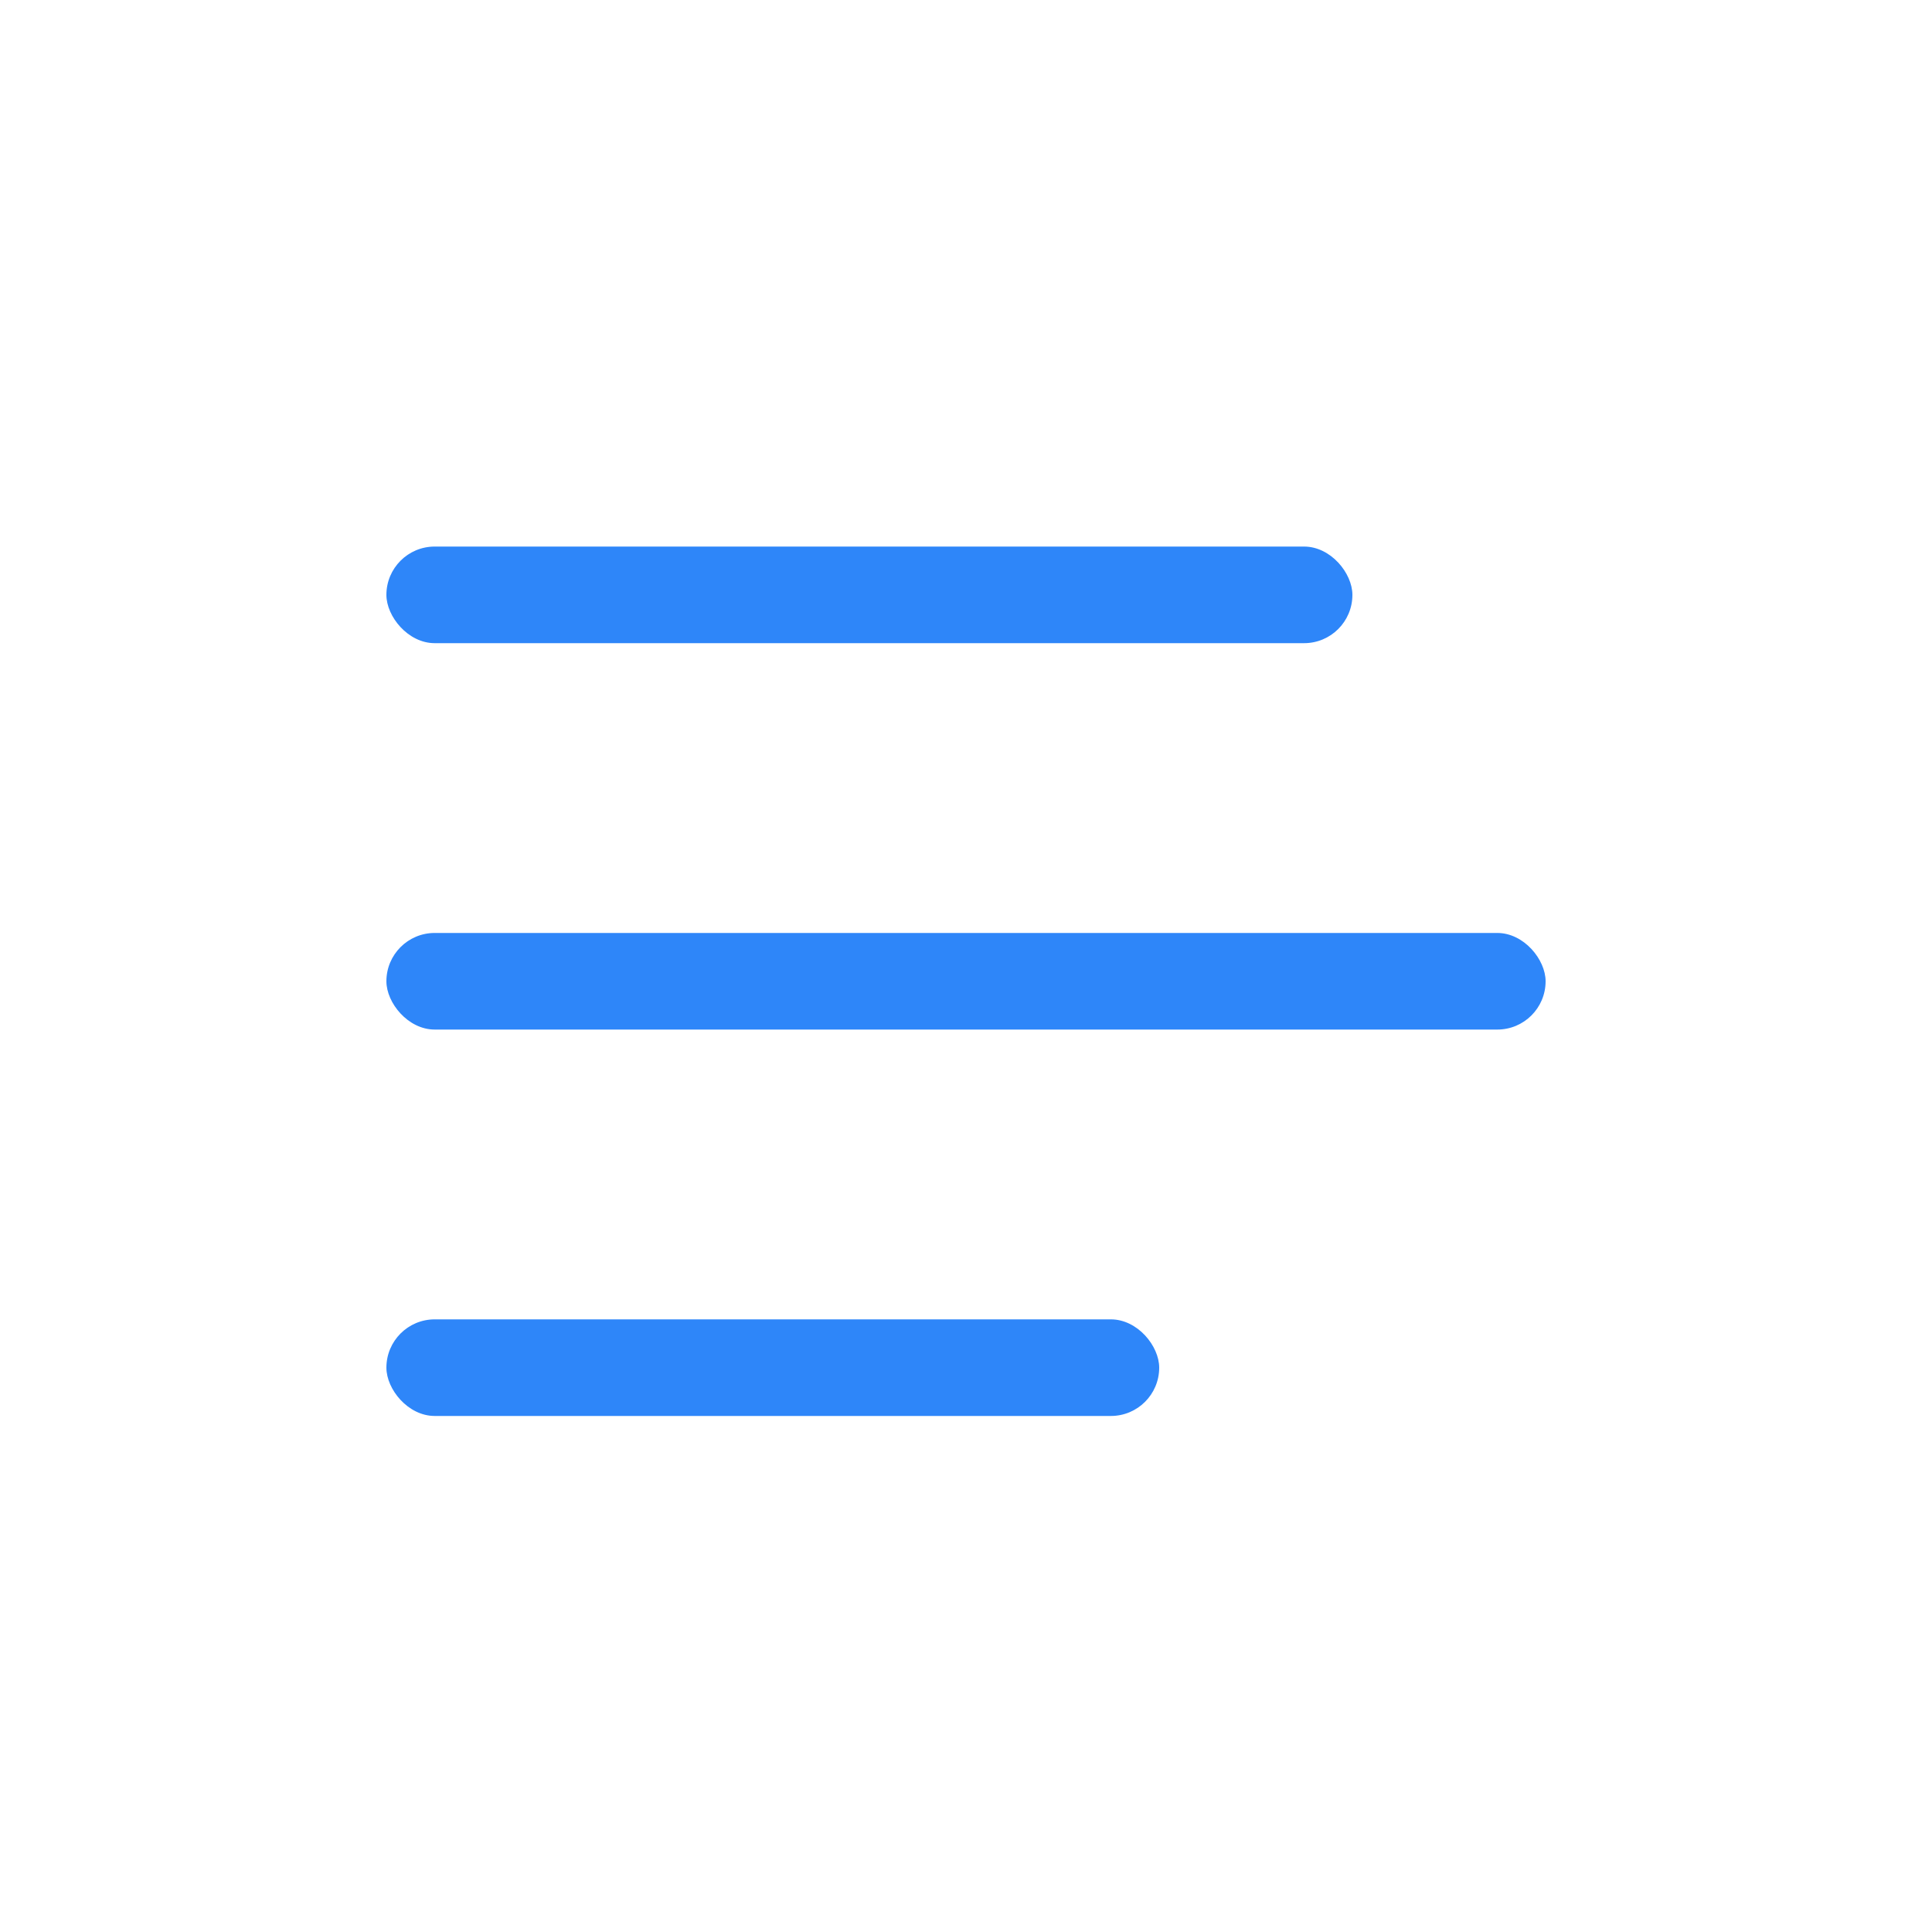
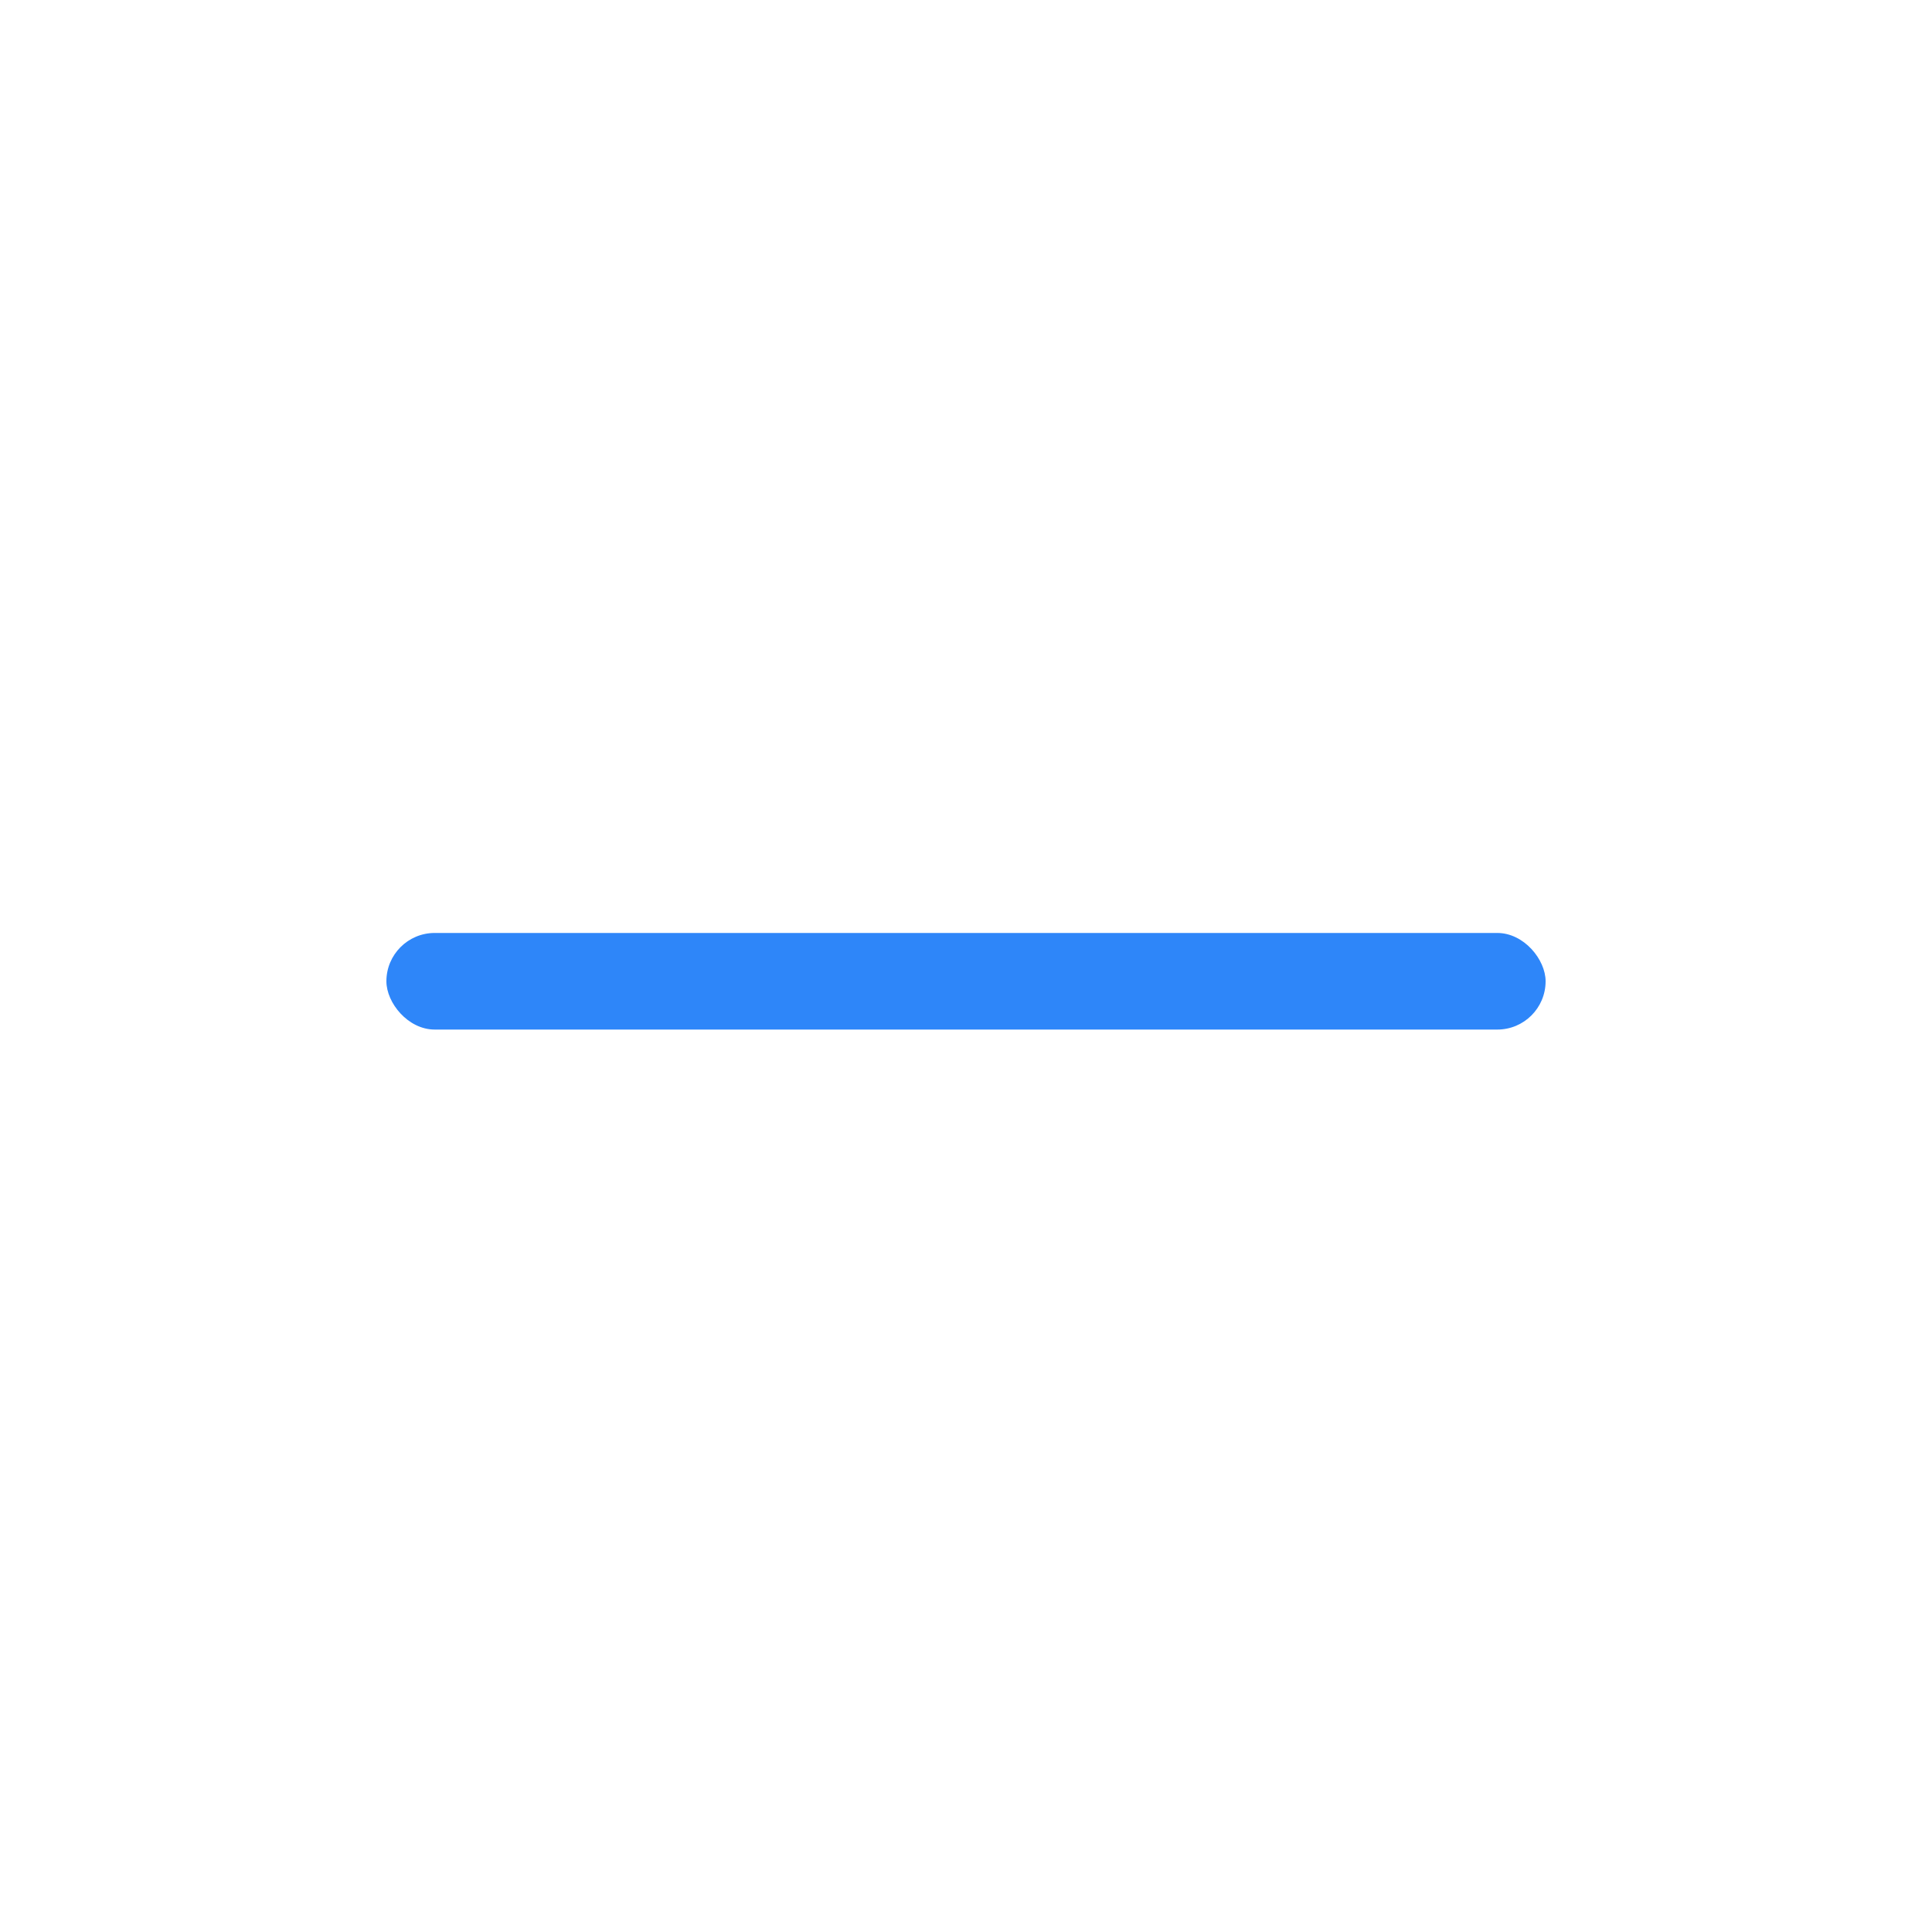
<svg xmlns="http://www.w3.org/2000/svg" width="20" height="20" viewBox="0 0 20 20" fill="none">
-   <rect x="4" y="5.658" width="10" height="1" rx="0.5" fill="#2E86F9" />
  <rect x="4" y="9.658" width="12" height="1" rx="0.5" fill="#2E86F9" />
-   <rect x="4" y="13.658" width="8" height="1" rx="0.5" fill="#2E86F9" />
</svg>